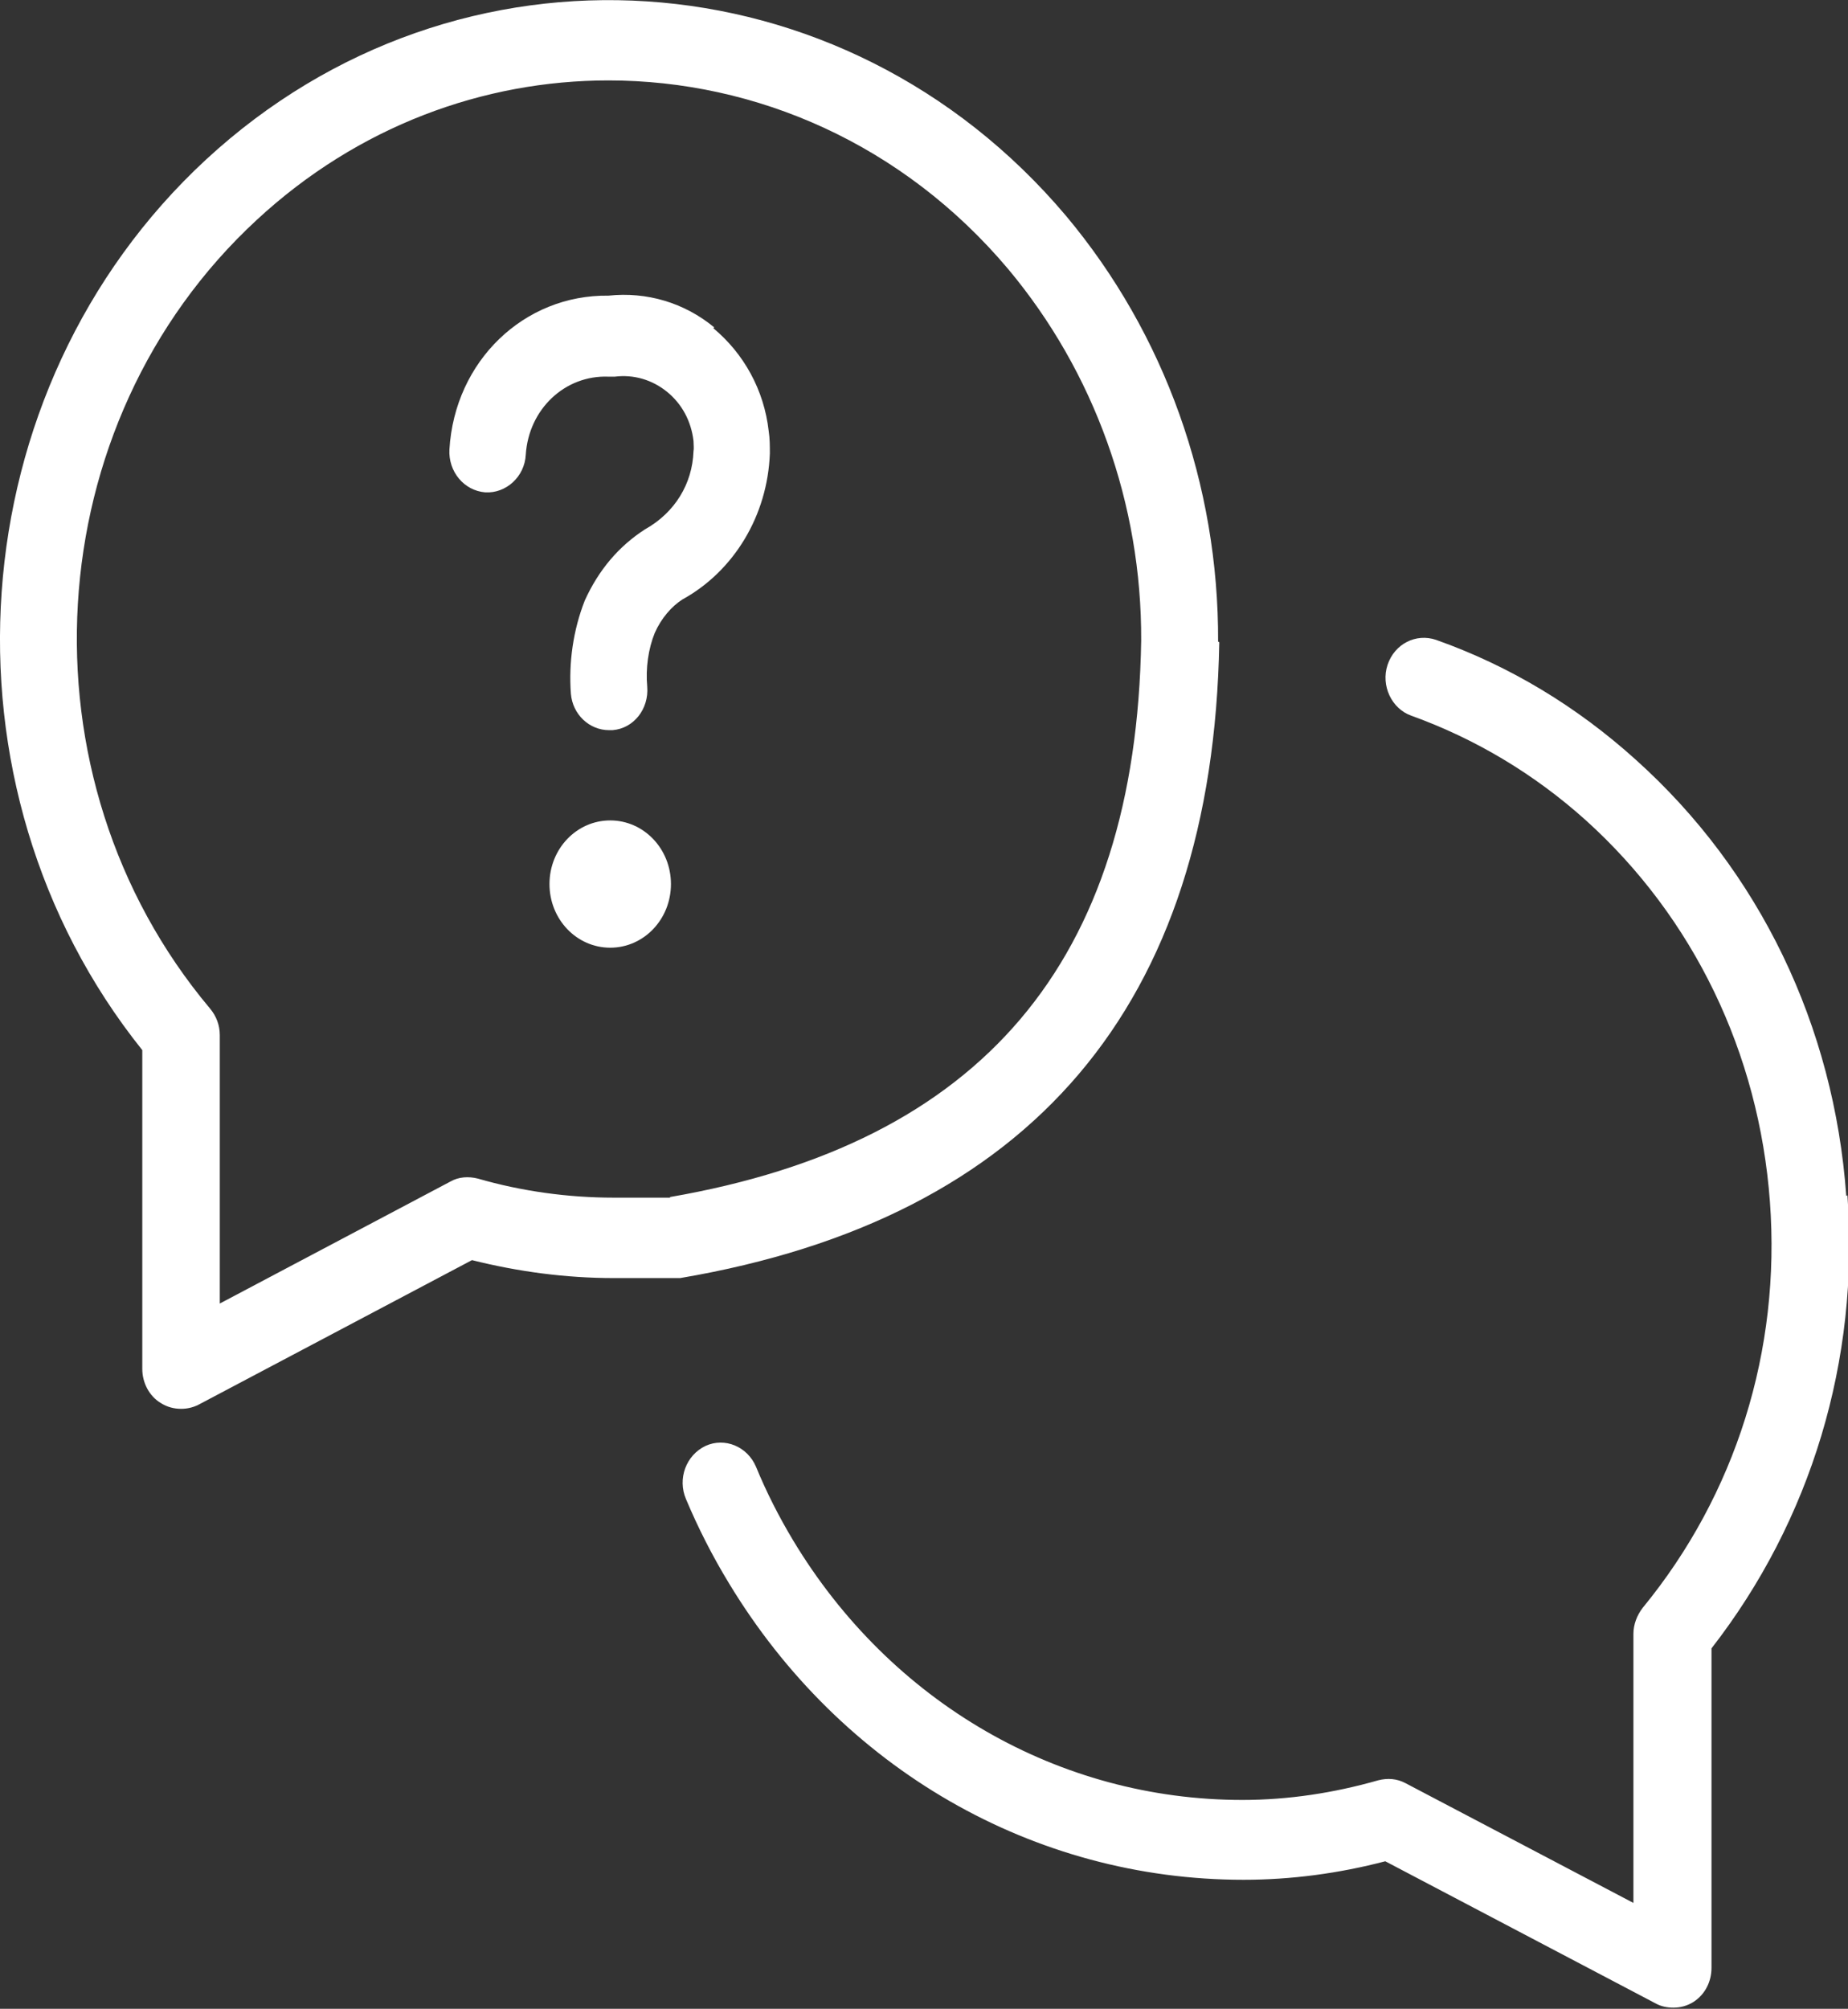
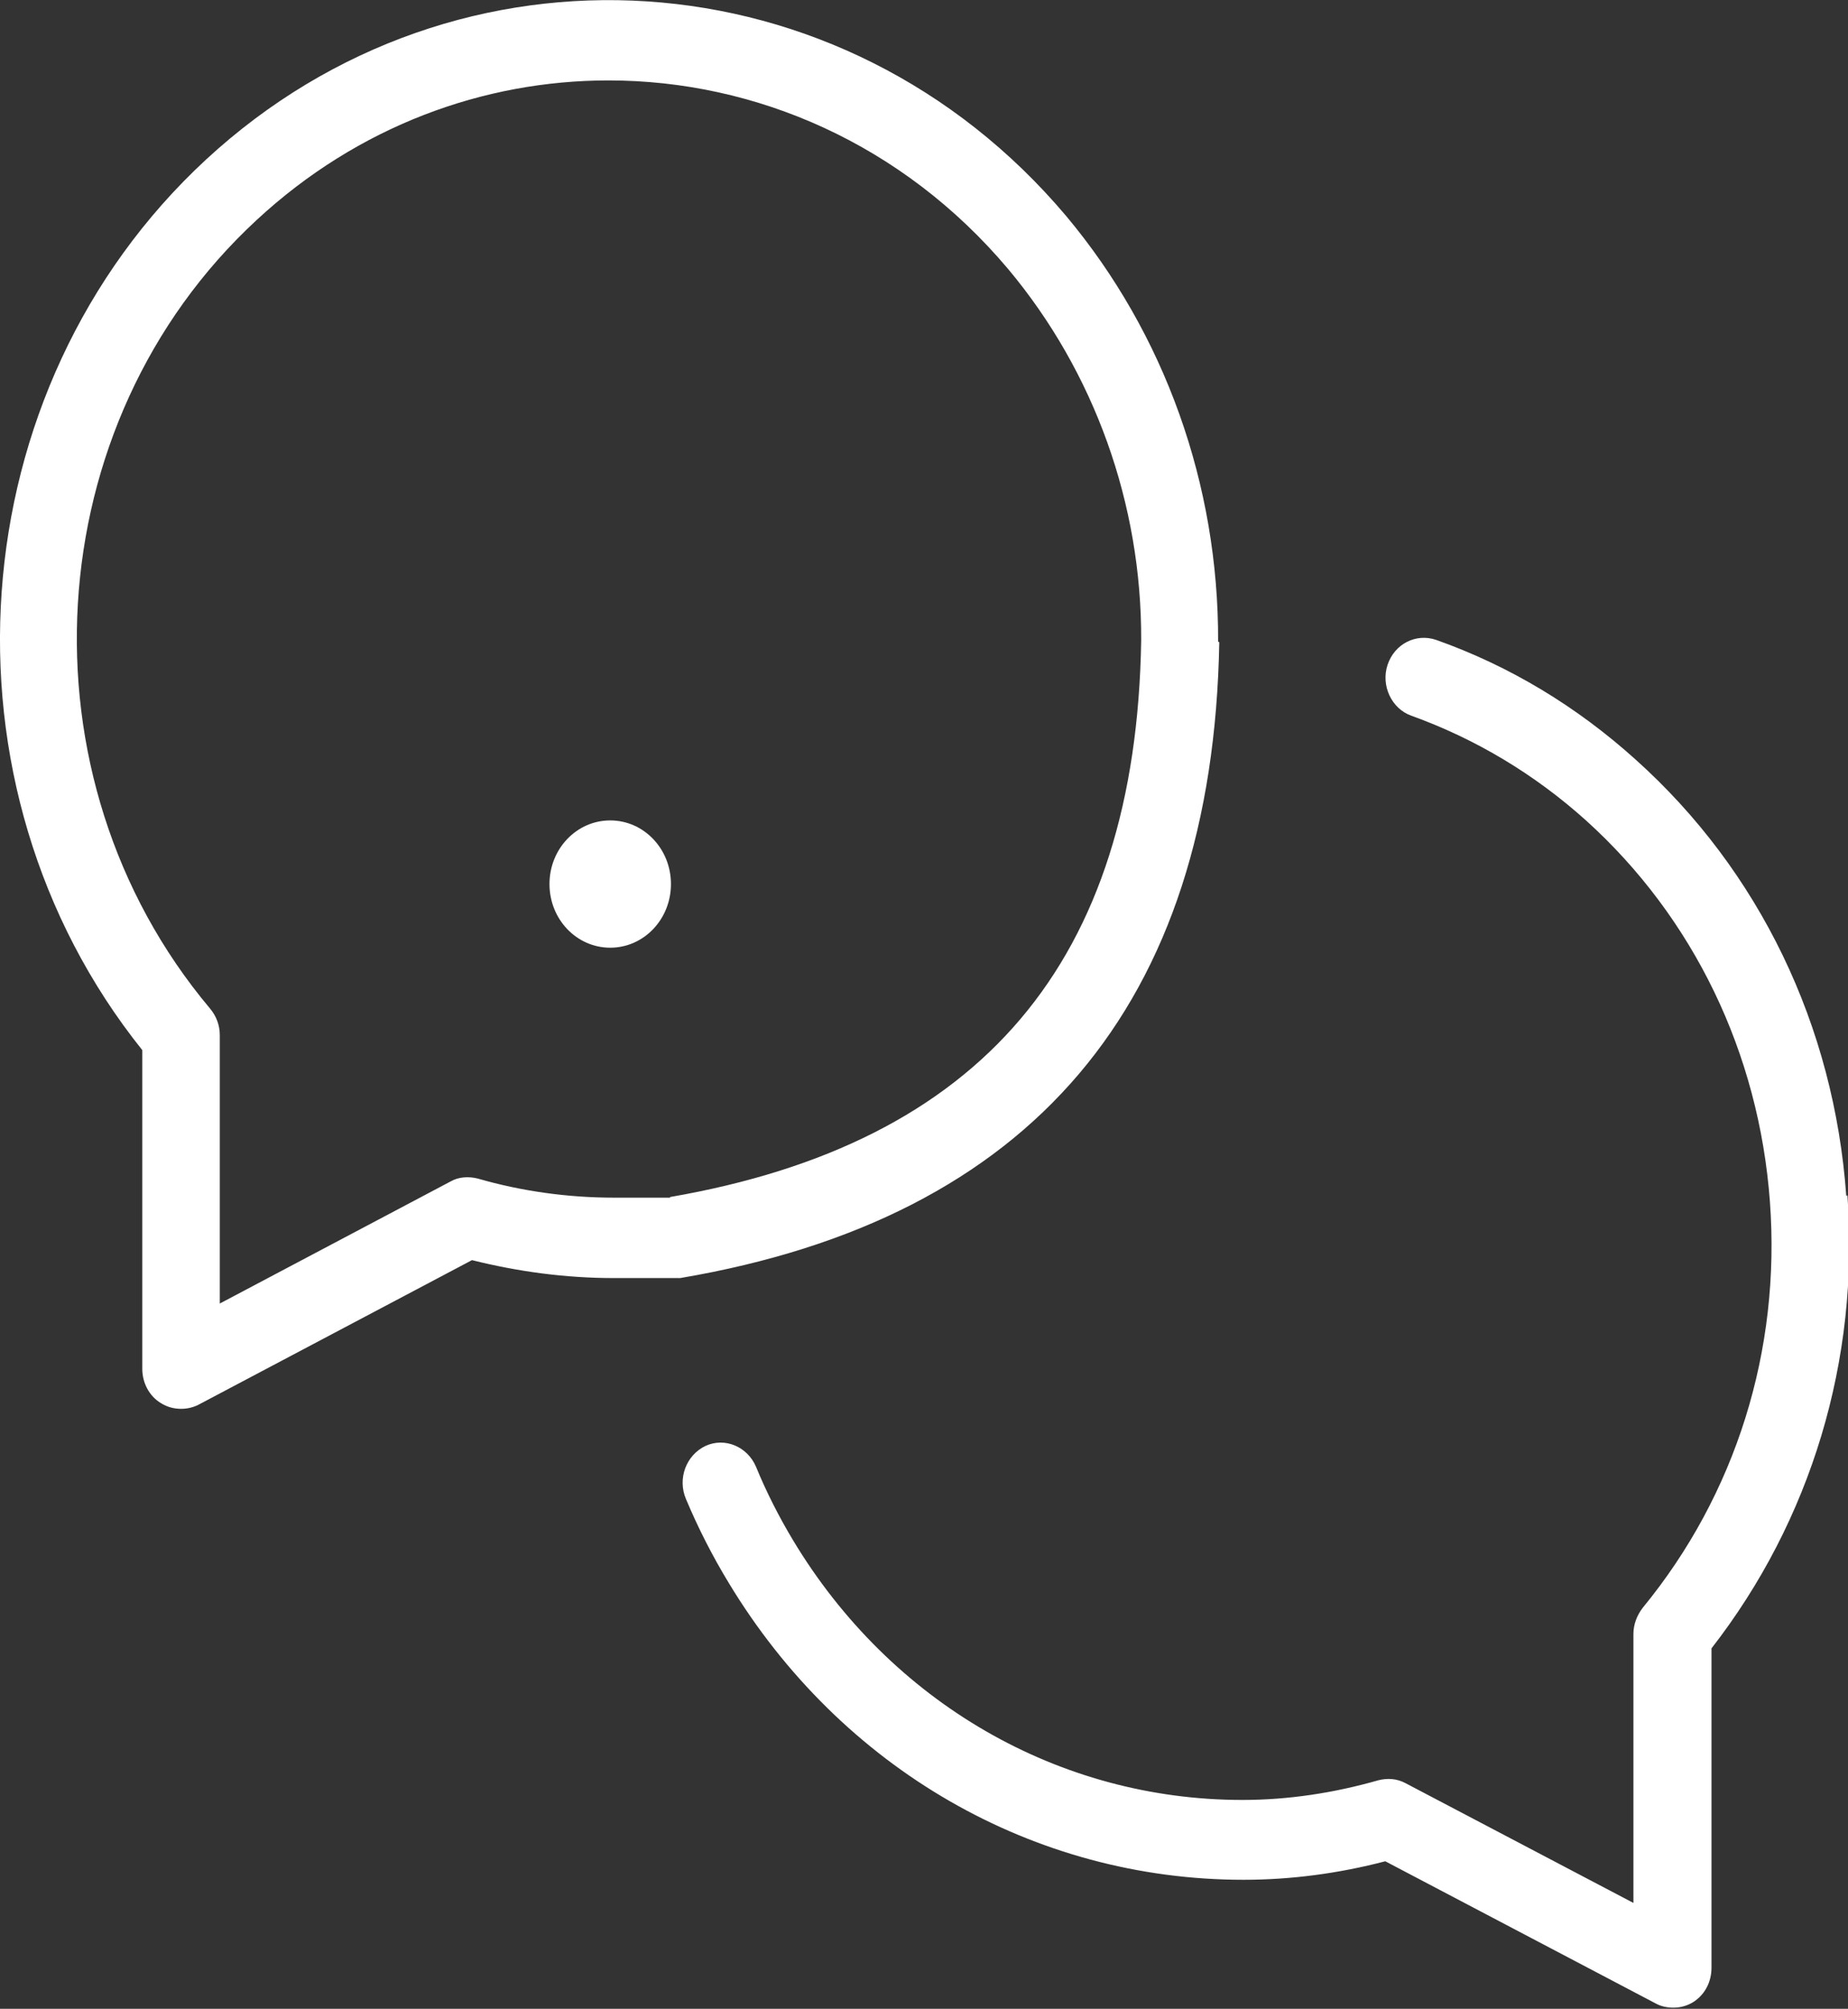
<svg xmlns="http://www.w3.org/2000/svg" id="_レイヤー_2" data-name="レイヤー 2" viewBox="0 0 31.95 34.72">
  <rect x="0" y="0" width="31.95" height="34.72" fill="#333333" stroke="none" />
  <defs>
    <style>
      .cls-1 {
        fill: #fff;
      }
    </style>
  </defs>
  <g id="txt">
    <g>
      <path class="cls-1" d="M21.06,11.09c.01-2.71-.92-5.32-2.63-7.36C14.58-.83,7.92-1.27,3.56,2.76-.73,6.73-1.2,13.58,2.46,18.15v5.51c0,.24,.12,.47,.32,.59,.11,.07,.23,.1,.35,.1,.1,0,.2-.02,.3-.07l4.73-2.5c.8,.2,1.62,.31,2.45,.31h1.04s.07,0,.11,0c6.07-1.03,9.21-4.72,9.32-10.99Zm-9.47,9.61h-.98c-.79,0-1.59-.11-2.35-.33-.16-.04-.33-.03-.47,.05l-3.99,2.11v-4.64c0-.17-.06-.33-.17-.46C.27,13.43,.63,7.32,4.44,3.8c1.75-1.62,3.92-2.41,6.08-2.41,2.55,0,5.09,1.1,6.91,3.26,1.49,1.78,2.31,4.06,2.3,6.42-.09,5.55-2.76,8.69-8.15,9.62Z" />
      <path class="cls-1" d="M31.92,20.67c-.21-2.94-1.5-5.62-3.64-7.54-1.02-.92-2.18-1.62-3.45-2.07-.35-.12-.72,.07-.84,.43-.12,.36,.07,.76,.41,.88,1.11,.4,2.13,1.01,3.02,1.81,1.86,1.68,2.99,4.02,3.18,6.59s-.59,5.06-2.2,7.02c-.1,.13-.16,.29-.16,.45v4.65l-3.94-2.07c-.15-.08-.31-.09-.47-.05-.77,.22-1.56,.34-2.35,.34h0c-3.17,0-6.08-1.68-7.77-4.49-.24-.4-.46-.83-.64-1.27-.15-.35-.54-.51-.87-.36-.34,.16-.49,.57-.34,.92,.21,.5,.46,.99,.74,1.45,1.94,3.21,5.27,5.13,8.9,5.13h0c.82,0,1.65-.11,2.45-.32l4.68,2.46c.09,.05,.2,.07,.3,.07,.12,0,.24-.03,.35-.1,.2-.13,.31-.35,.31-.59v-5.52c1.72-2.21,2.56-4.98,2.35-7.83Z" />
-       <path class="cls-1" d="M12.35,5.66c-.52-.43-1.17-.62-1.83-.55-1.46-.02-2.66,1.13-2.75,2.66-.02,.38,.25,.71,.62,.74,.36,.02,.68-.27,.7-.65,.05-.79,.68-1.38,1.43-1.35,.04,0,.07,0,.11,0,.32-.04,.64,.05,.9,.26,.26,.21,.42,.51,.46,.85,0,.06,.01,.13,0,.18-.02,.56-.32,1.06-.84,1.35-.45,.29-.8,.7-1.04,1.23-.2,.51-.28,1.07-.24,1.61,.03,.36,.32,.63,.66,.63,.02,0,.04,0,.06,0,.37-.03,.63-.37,.6-.75-.03-.32,.02-.66,.13-.93,.11-.25,.29-.46,.48-.58,.89-.49,1.47-1.45,1.51-2.52,0-.13,0-.26-.02-.39-.08-.71-.43-1.34-.96-1.78Z" />
      <path class="cls-1" d="M10.55,14.18c-.58,0-1.05,.49-1.05,1.1s.47,1.1,1.05,1.1,1.05-.49,1.05-1.1-.47-1.1-1.05-1.1Z" />
    </g>
  </g>
</svg>